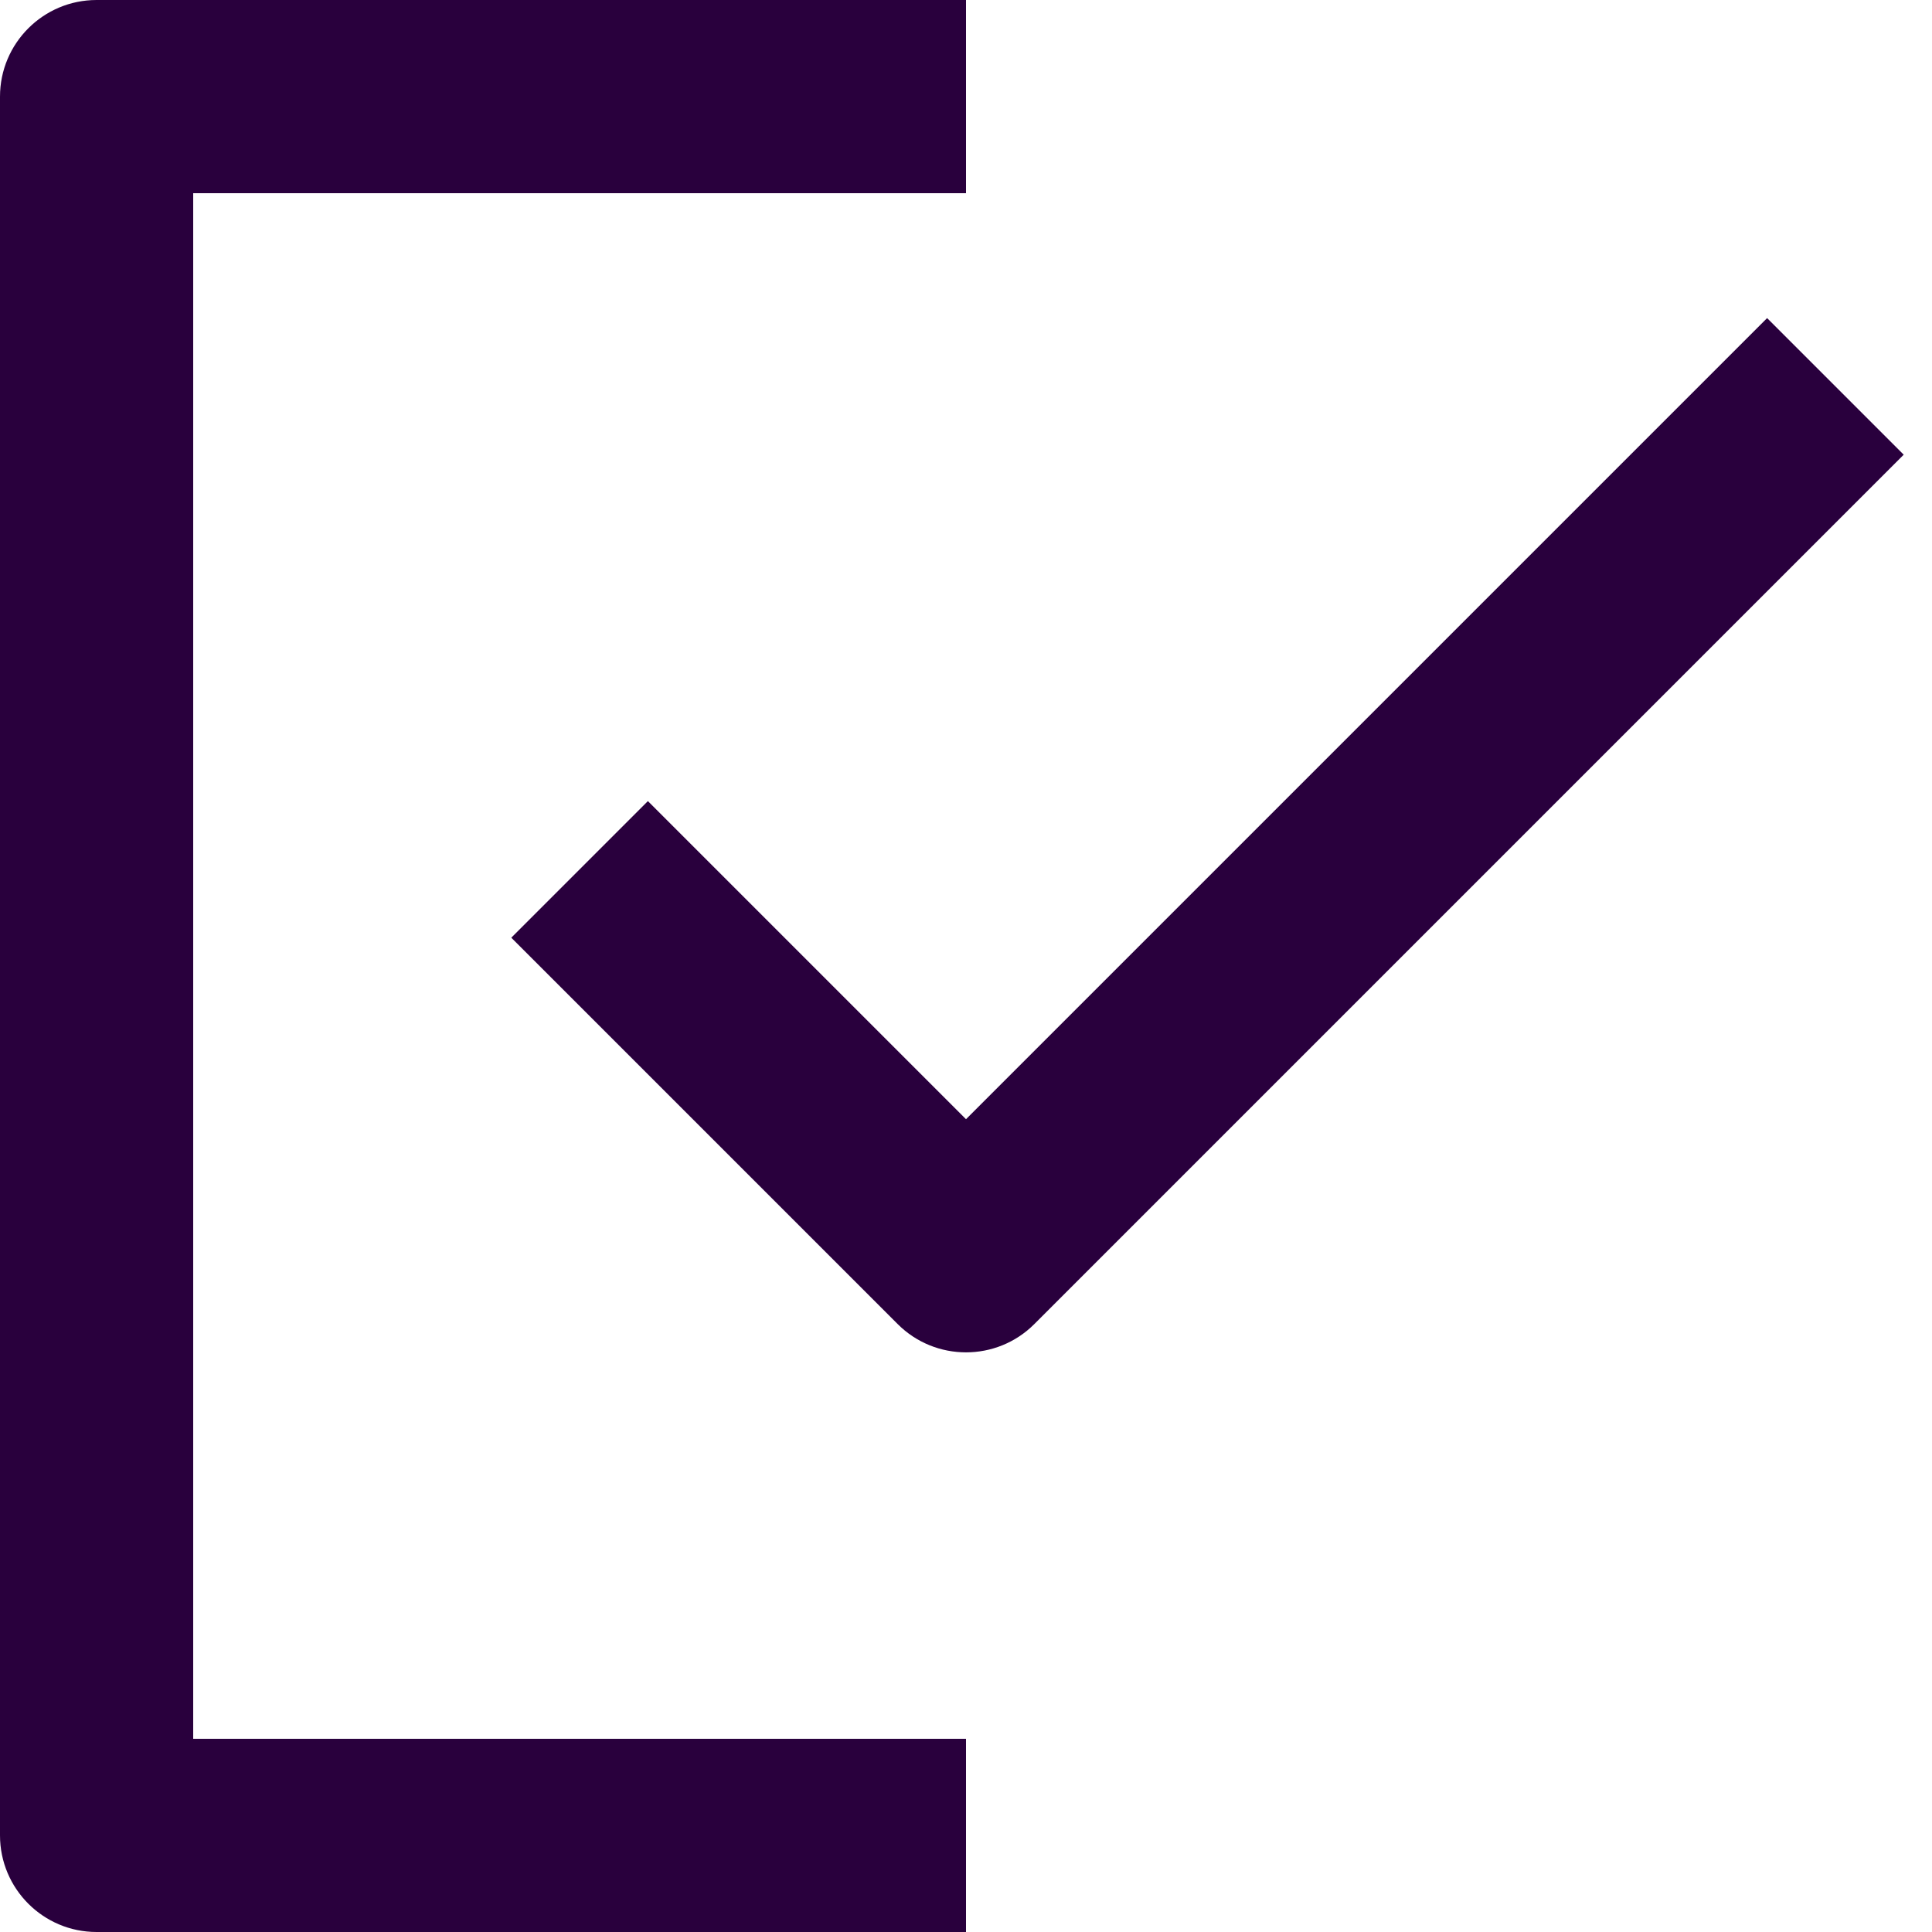
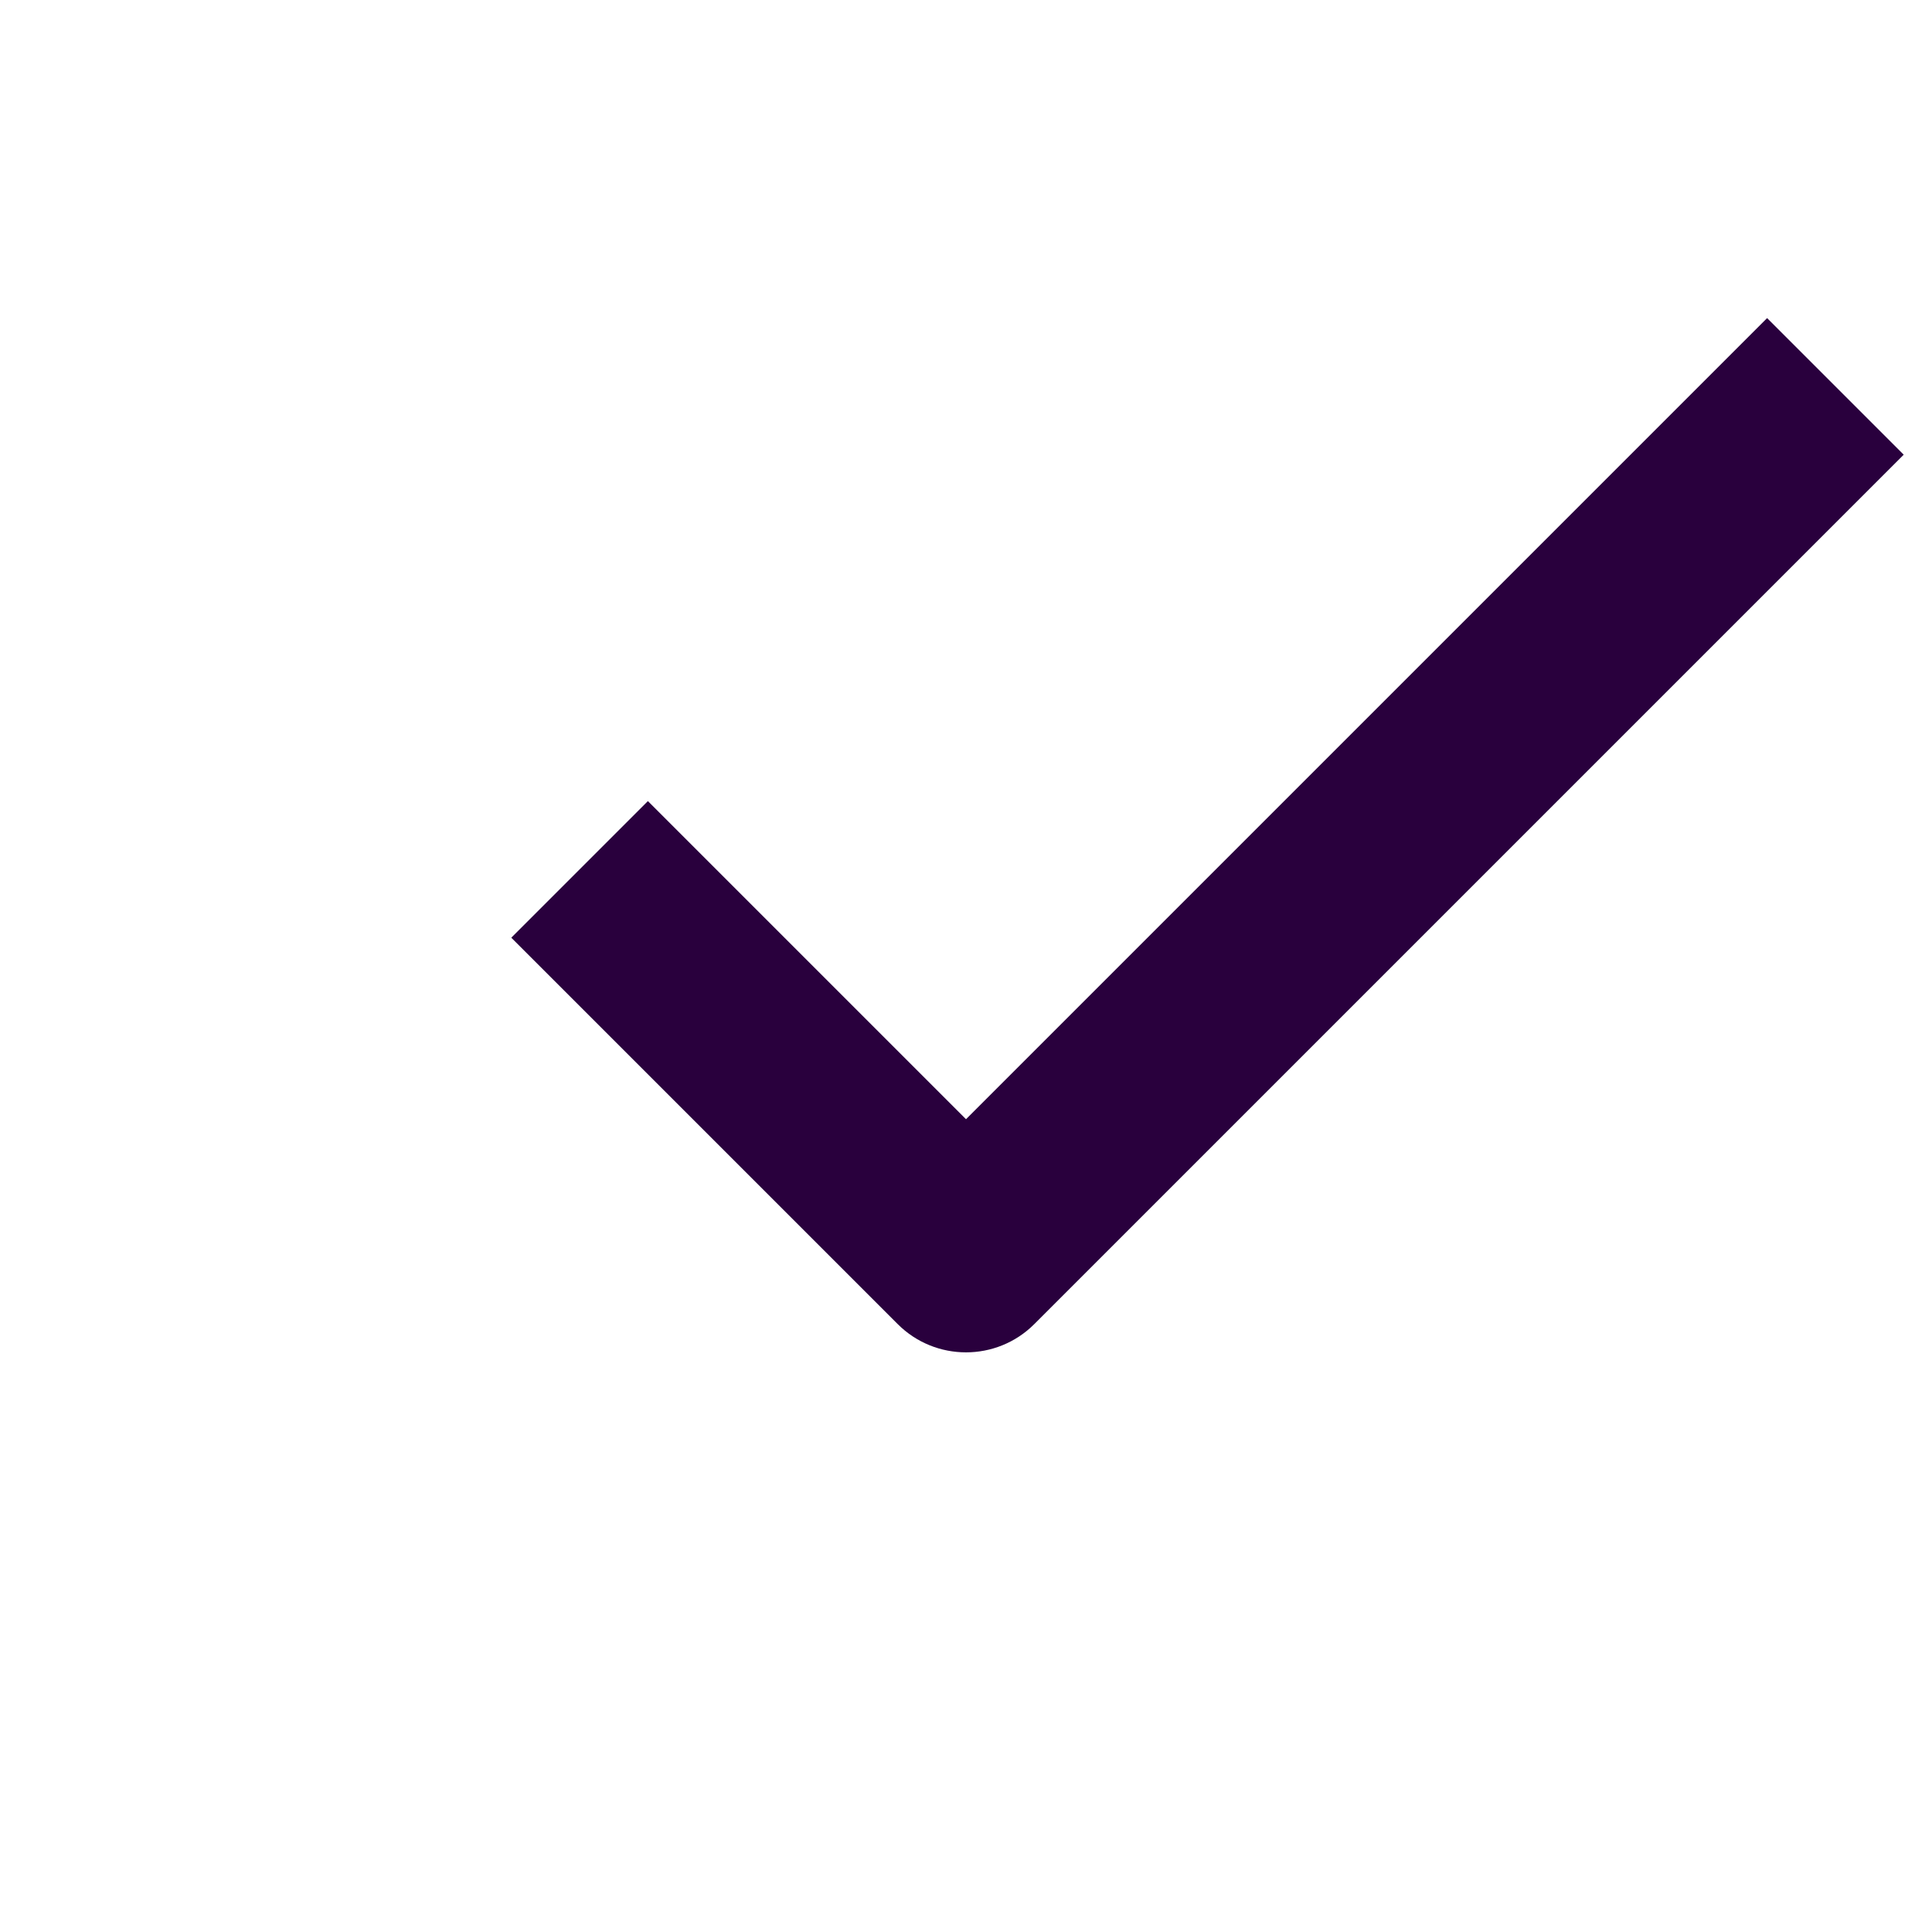
<svg xmlns="http://www.w3.org/2000/svg" version="1.1" width="1080" height="1080" viewBox="0 0 1080 1080" xml:space="preserve">
  <desc>Created with Fabric.js 5.2.4</desc>
  <defs>
</defs>
  <g transform="matrix(1 0 0 1 540 540)" id="ce6dfd83-428e-4c2c-bbce-dcbadab4e065">
    <rect style="stroke: none; stroke-width: 1; stroke-dasharray: none; stroke-linecap: butt; stroke-dashoffset: 0; stroke-linejoin: miter; stroke-miterlimit: 4; fill: rgb(255,255,255); fill-rule: nonzero; opacity: 1; visibility: hidden;" vector-effect="non-scaling-stroke" x="-540" y="-540" rx="0" ry="0" width="1080" height="1080" />
  </g>
  <g transform="matrix(1 0 0 1 540 540)" id="01297a7d-4536-4ab0-b256-38601d6a0839">
</g>
  <g transform="matrix(54 0 0 54 540 540)">
    <g style="">
      <g transform="matrix(1 0 0 1 2.5 -1.35)">
        <path style="stroke: none; stroke-width: 1; stroke-dasharray: none; stroke-linecap: butt; stroke-dashoffset: 0; stroke-linejoin: miter; stroke-miterlimit: 4; fill: rgb(41,0,61); fill-rule: evenodd; opacity: 1;" vector-effect="non-scaling-stroke" transform=" translate(-12.5, -8.65)" d="M 19.707 4.707 L 10.707 13.707 C 10.317 14.097 9.683 14.097 9.293 13.707 L 5.293 9.707 L 6.707 8.293 L 10 11.586 L 18.293 3.293 L 19.707 4.707 z" stroke-linecap="round" />
      </g>
      <g transform="matrix(1 0 0 1 -5 0)">
-         <path style="stroke: none; stroke-width: 1; stroke-dasharray: none; stroke-linecap: butt; stroke-dashoffset: 0; stroke-linejoin: miter; stroke-miterlimit: 4; fill: rgb(41,0,61); fill-rule: evenodd; opacity: 1;" vector-effect="non-scaling-stroke" transform=" translate(-5, -10)" d="M 10 0 L 1 0 C 0.448 0 0 0.448 0 1 L 0 19 C 0 19.552 0.448 20 1 20 L 10 20 L 10 18 L 2 18 L 2 2 L 10 2 L 10 0 z" stroke-linecap="round" />
-       </g>
+         </g>
    </g>
  </g>
</svg>